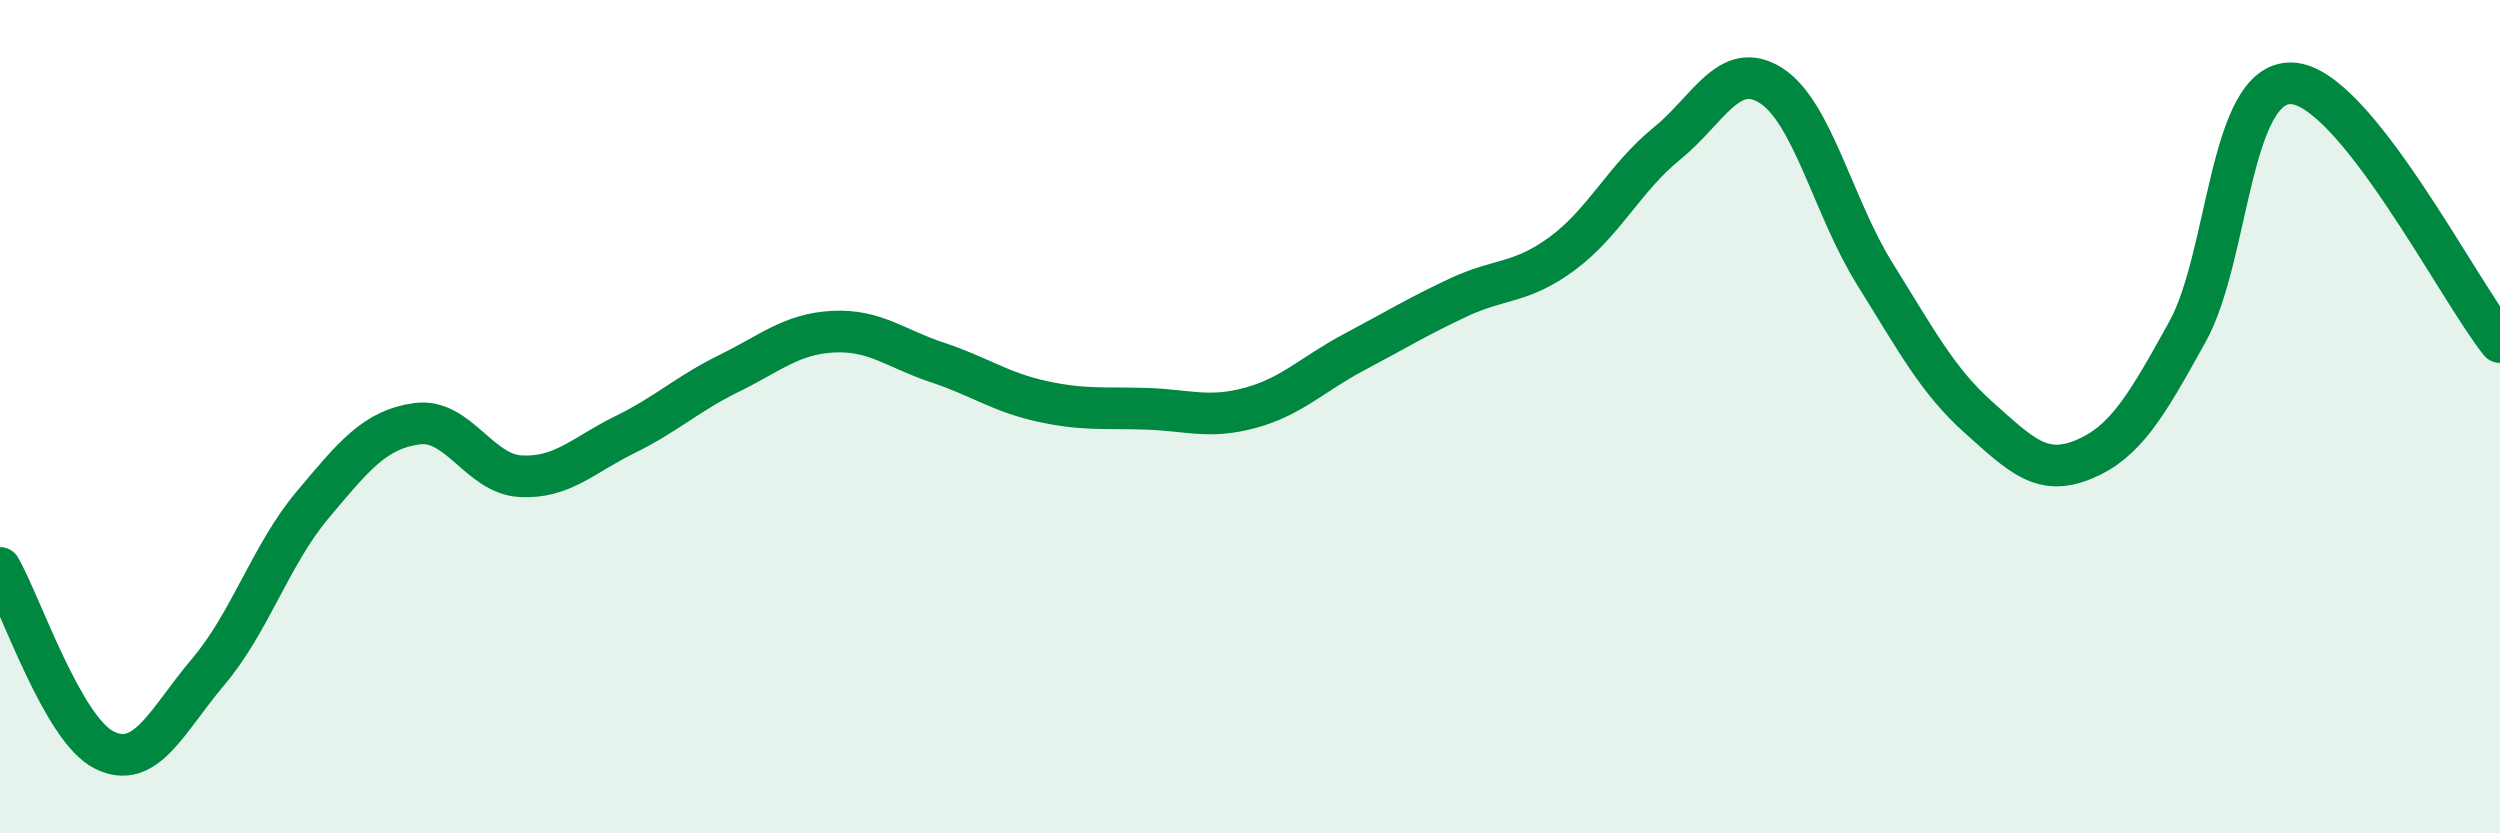
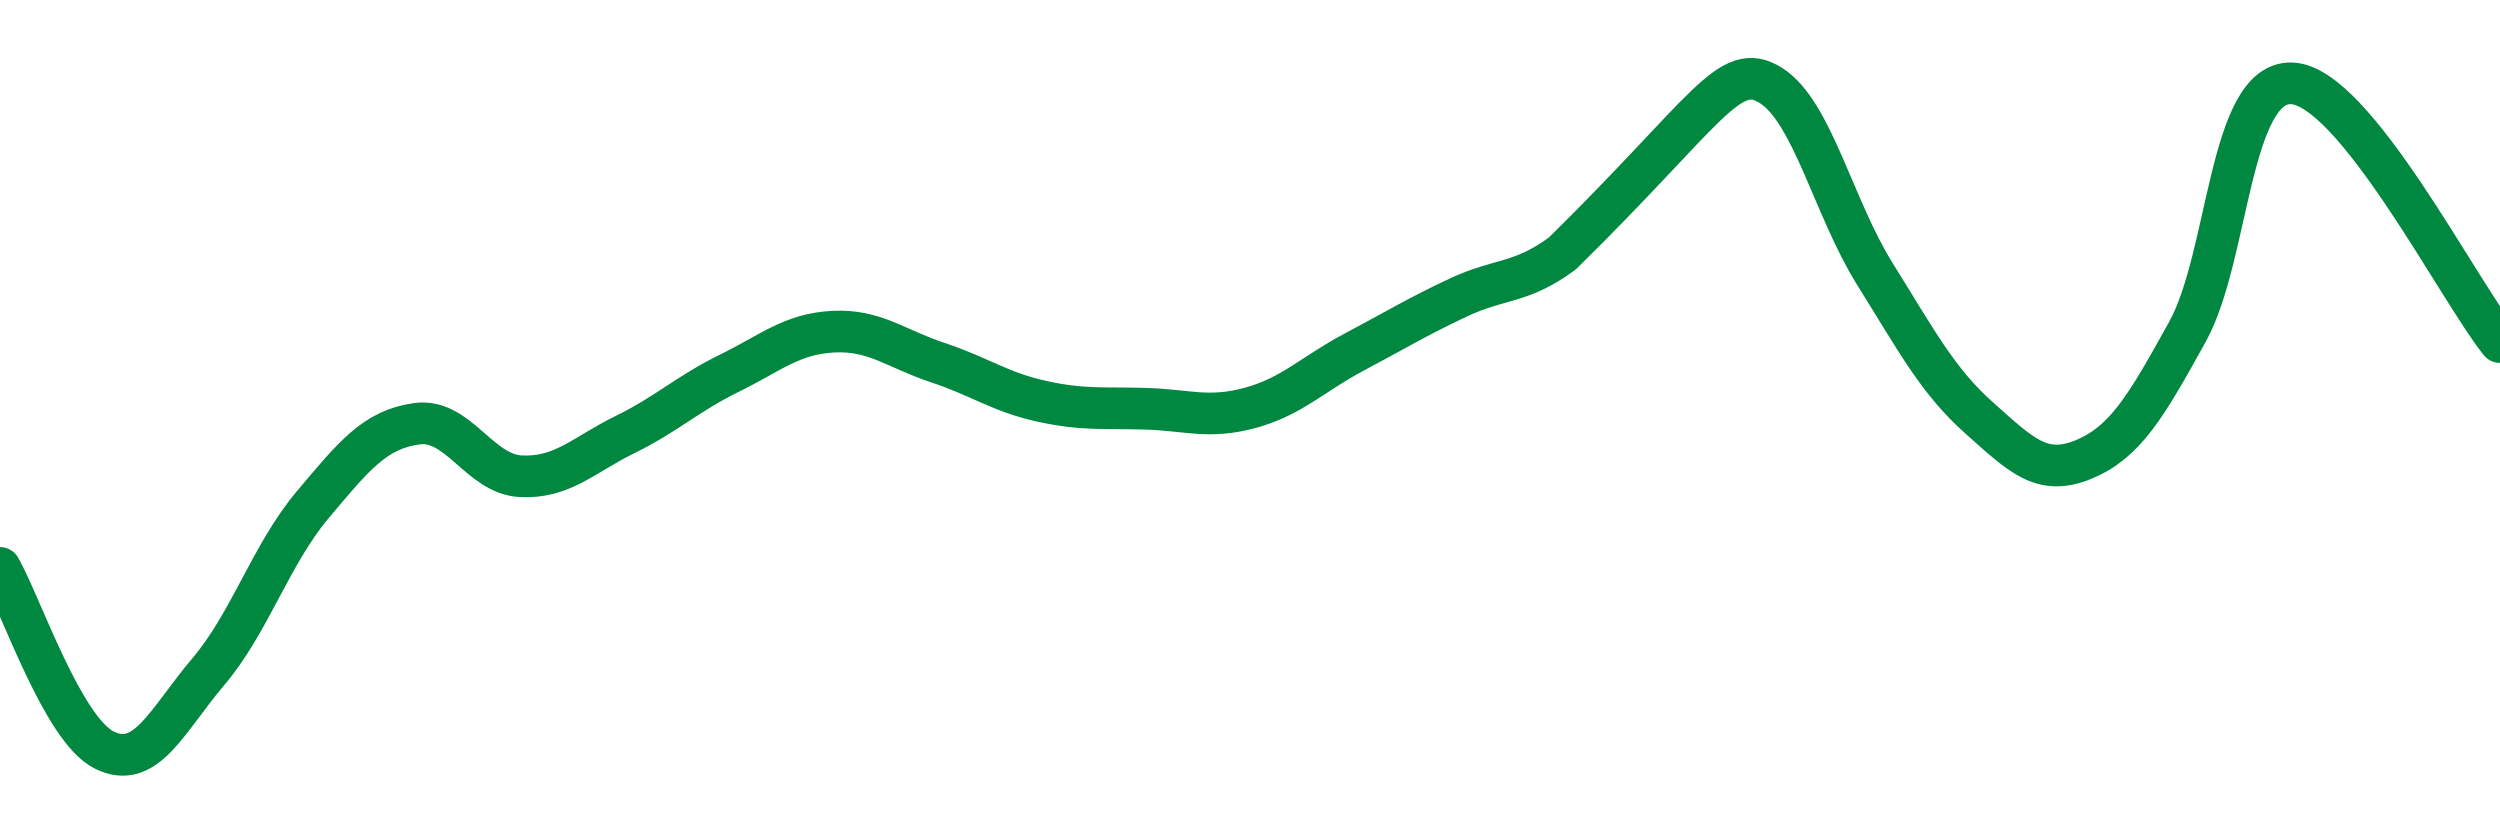
<svg xmlns="http://www.w3.org/2000/svg" width="60" height="20" viewBox="0 0 60 20">
-   <path d="M 0,13.63 C 0.5,14.5 1.5,17.5 2.5,18 C 3.5,18.5 4,17.3 5,16.12 C 6,14.94 6.5,13.31 7.5,12.12 C 8.5,10.93 9,10.31 10,10.17 C 11,10.03 11.5,11.38 12.5,11.43 C 13.5,11.48 14,10.92 15,10.43 C 16,9.94 16.5,9.45 17.5,8.96 C 18.5,8.47 19,8.01 20,7.96 C 21,7.91 21.5,8.37 22.5,8.7 C 23.5,9.03 24,9.41 25,9.63 C 26,9.85 26.5,9.78 27.5,9.81 C 28.5,9.84 29,10.06 30,9.79 C 31,9.52 31.5,8.98 32.5,8.45 C 33.5,7.92 34,7.61 35,7.14 C 36,6.67 36.5,6.82 37.5,6.08 C 38.5,5.34 39,4.26 40,3.45 C 41,2.64 41.5,1.42 42.5,2.05 C 43.5,2.68 44,4.98 45,6.58 C 46,8.18 46.5,9.14 47.5,10.03 C 48.5,10.92 49,11.44 50,11.03 C 51,10.62 51.5,9.77 52.5,7.96 C 53.5,6.15 53.5,1.95 55,2 C 56.5,2.05 59,6.97 60,8.21L60 20L0 20Z" fill="#008740" opacity="0.1" stroke-linecap="round" stroke-linejoin="round" />
-   <path d="M 0,13.63 C 0.5,14.5 1.5,17.5 2.5,18 C 3.5,18.5 4,17.3 5,16.12 C 6,14.94 6.5,13.31 7.5,12.12 C 8.5,10.93 9,10.31 10,10.17 C 11,10.03 11.5,11.38 12.5,11.43 C 13.5,11.48 14,10.92 15,10.43 C 16,9.94 16.5,9.45 17.5,8.96 C 18.5,8.47 19,8.01 20,7.96 C 21,7.91 21.5,8.37 22.5,8.7 C 23.5,9.03 24,9.41 25,9.63 C 26,9.85 26.5,9.78 27.5,9.81 C 28.5,9.84 29,10.06 30,9.79 C 31,9.52 31.5,8.98 32.5,8.45 C 33.5,7.92 34,7.61 35,7.14 C 36,6.67 36.5,6.82 37.5,6.08 C 38.5,5.34 39,4.26 40,3.45 C 41,2.64 41.5,1.42 42.5,2.05 C 43.5,2.68 44,4.98 45,6.58 C 46,8.18 46.5,9.14 47.5,10.03 C 48.5,10.92 49,11.44 50,11.03 C 51,10.62 51.5,9.77 52.5,7.96 C 53.5,6.15 53.5,1.95 55,2 C 56.5,2.05 59,6.97 60,8.21" stroke="#008740" stroke-width="1" fill="none" stroke-linecap="round" stroke-linejoin="round" />
+   <path d="M 0,13.63 C 0.5,14.5 1.5,17.5 2.5,18 C 3.5,18.5 4,17.3 5,16.12 C 6,14.94 6.5,13.31 7.5,12.12 C 8.5,10.93 9,10.31 10,10.17 C 11,10.03 11.5,11.38 12.5,11.43 C 13.5,11.48 14,10.92 15,10.43 C 16,9.94 16.5,9.45 17.5,8.96 C 18.5,8.47 19,8.01 20,7.96 C 21,7.91 21.5,8.37 22.5,8.7 C 23.5,9.03 24,9.41 25,9.63 C 26,9.85 26.5,9.78 27.5,9.81 C 28.5,9.84 29,10.06 30,9.79 C 31,9.52 31.5,8.98 32.5,8.45 C 33.5,7.92 34,7.61 35,7.14 C 36,6.67 36.5,6.82 37.5,6.08 C 41,2.64 41.5,1.42 42.5,2.05 C 43.5,2.68 44,4.98 45,6.58 C 46,8.18 46.5,9.14 47.5,10.03 C 48.5,10.92 49,11.44 50,11.03 C 51,10.62 51.5,9.77 52.5,7.96 C 53.5,6.15 53.5,1.95 55,2 C 56.5,2.05 59,6.97 60,8.21" stroke="#008740" stroke-width="1" fill="none" stroke-linecap="round" stroke-linejoin="round" />
</svg>